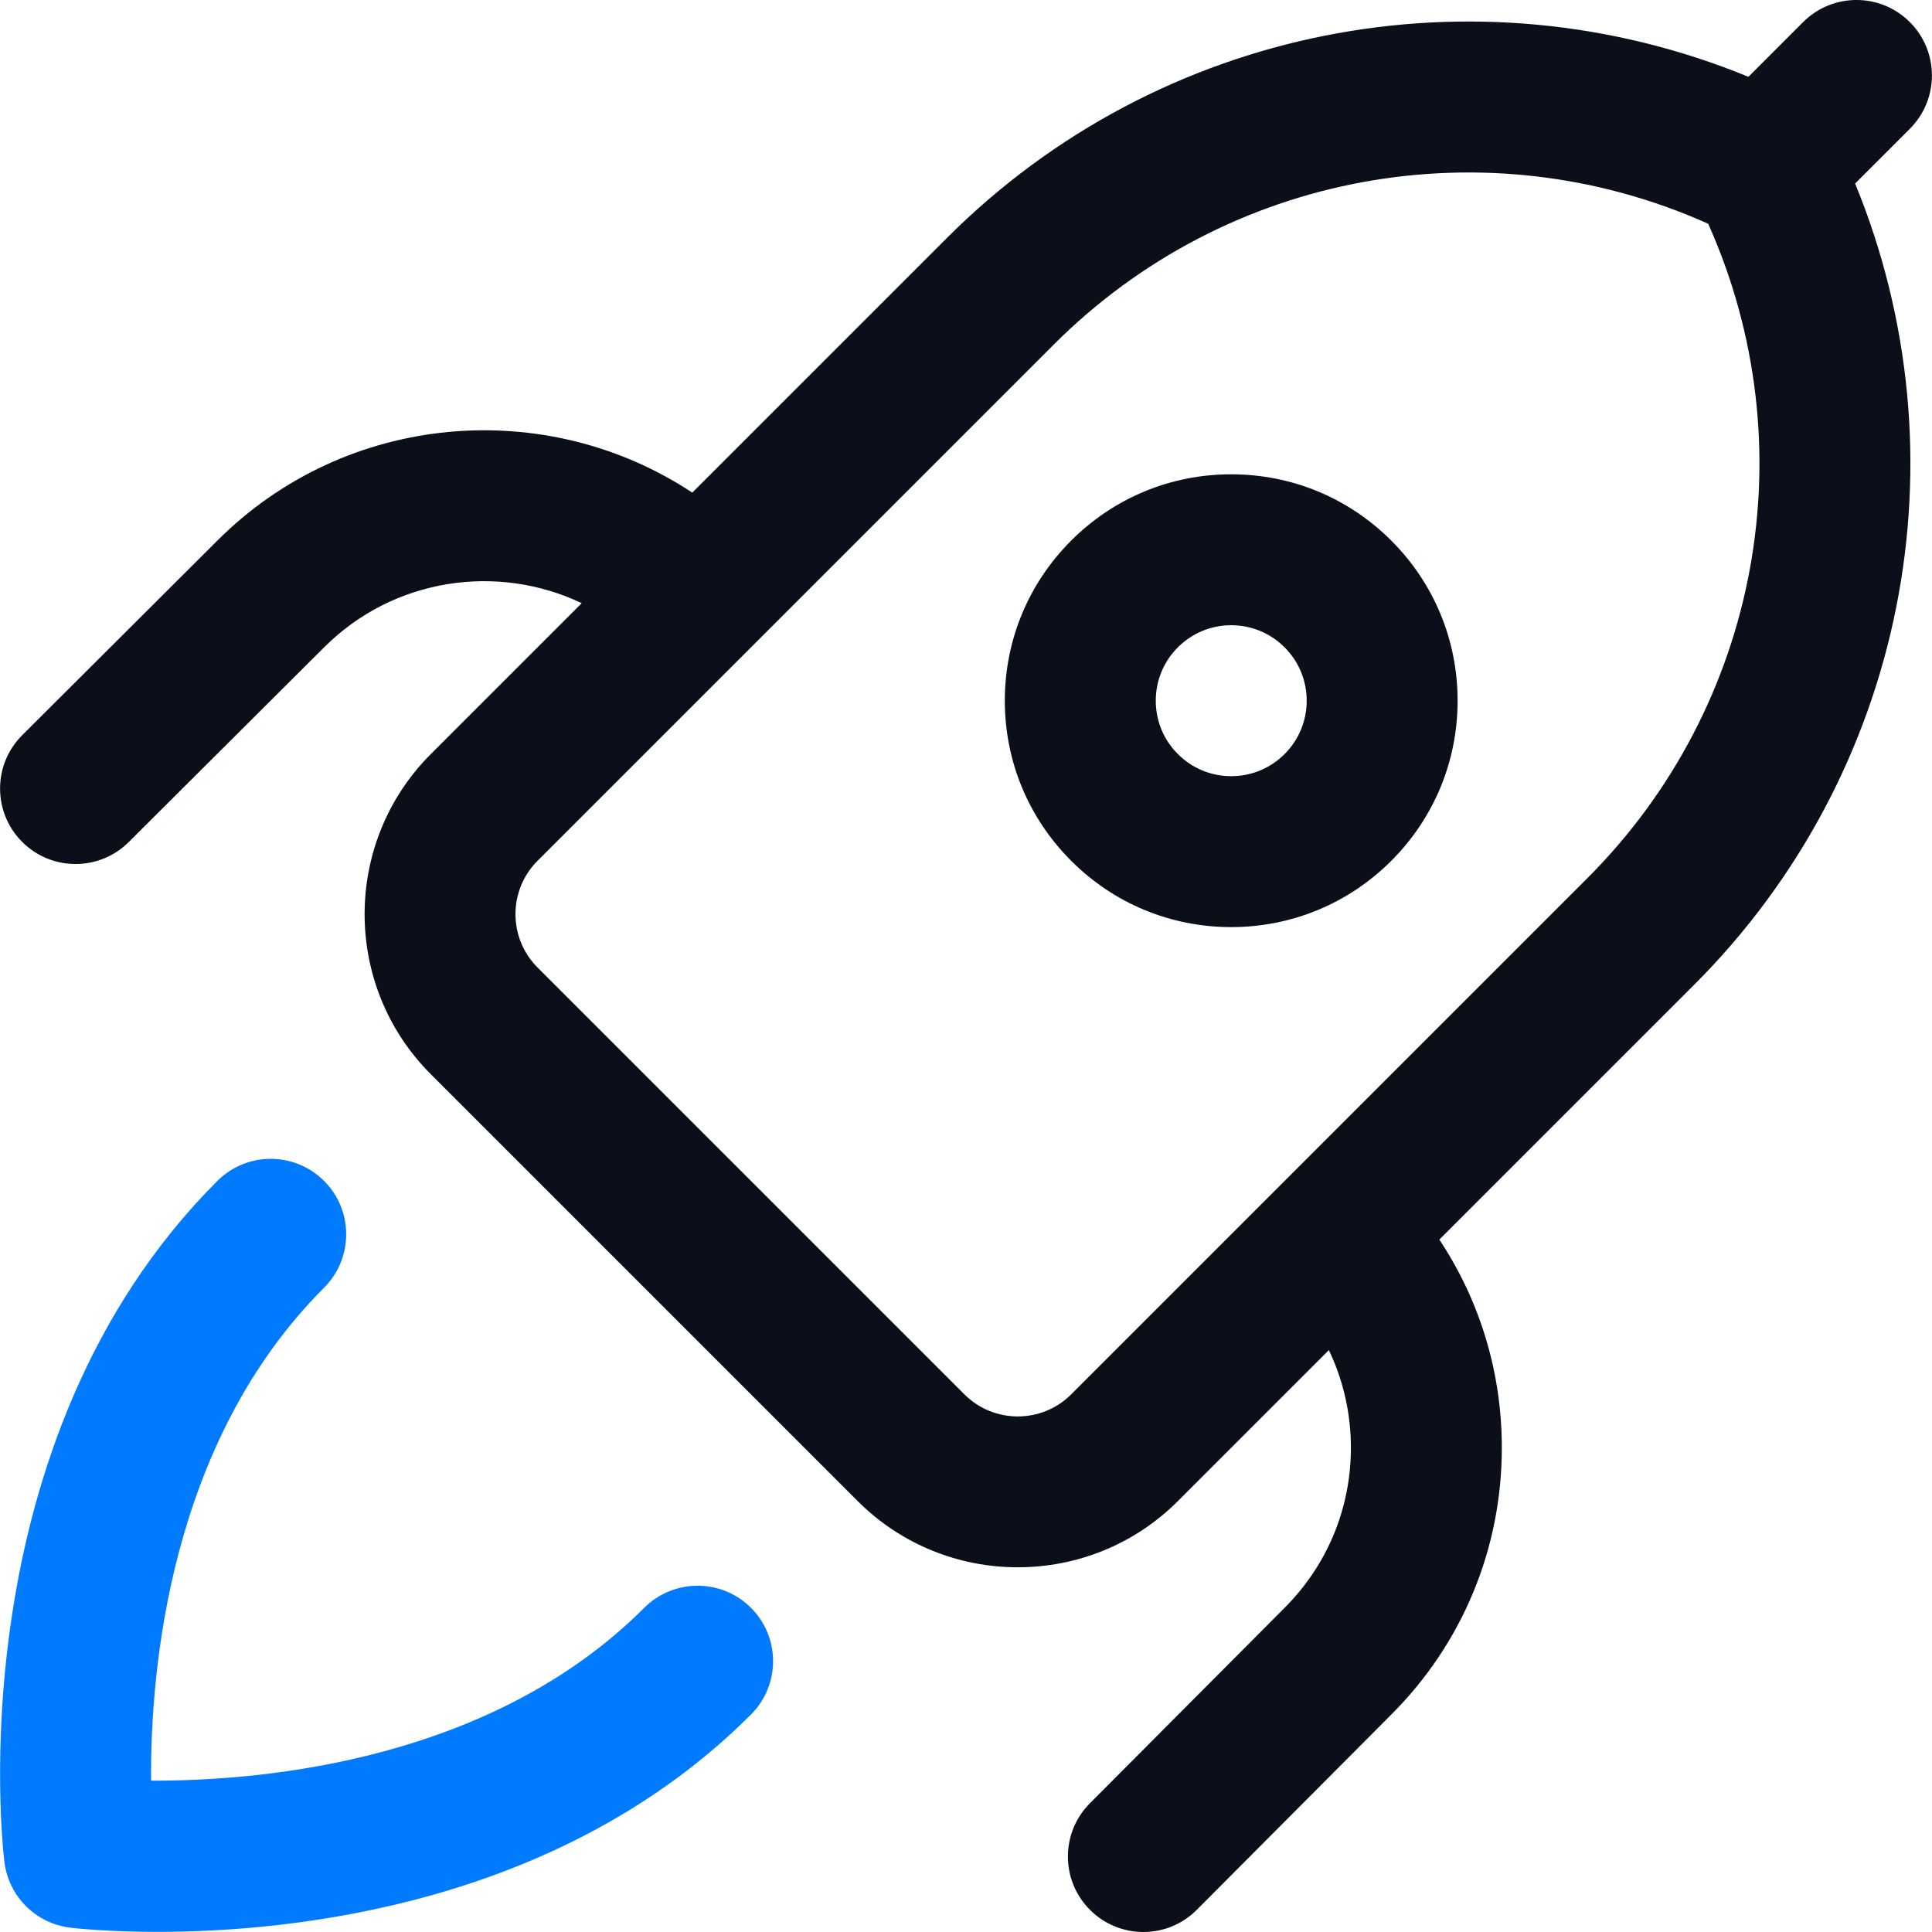
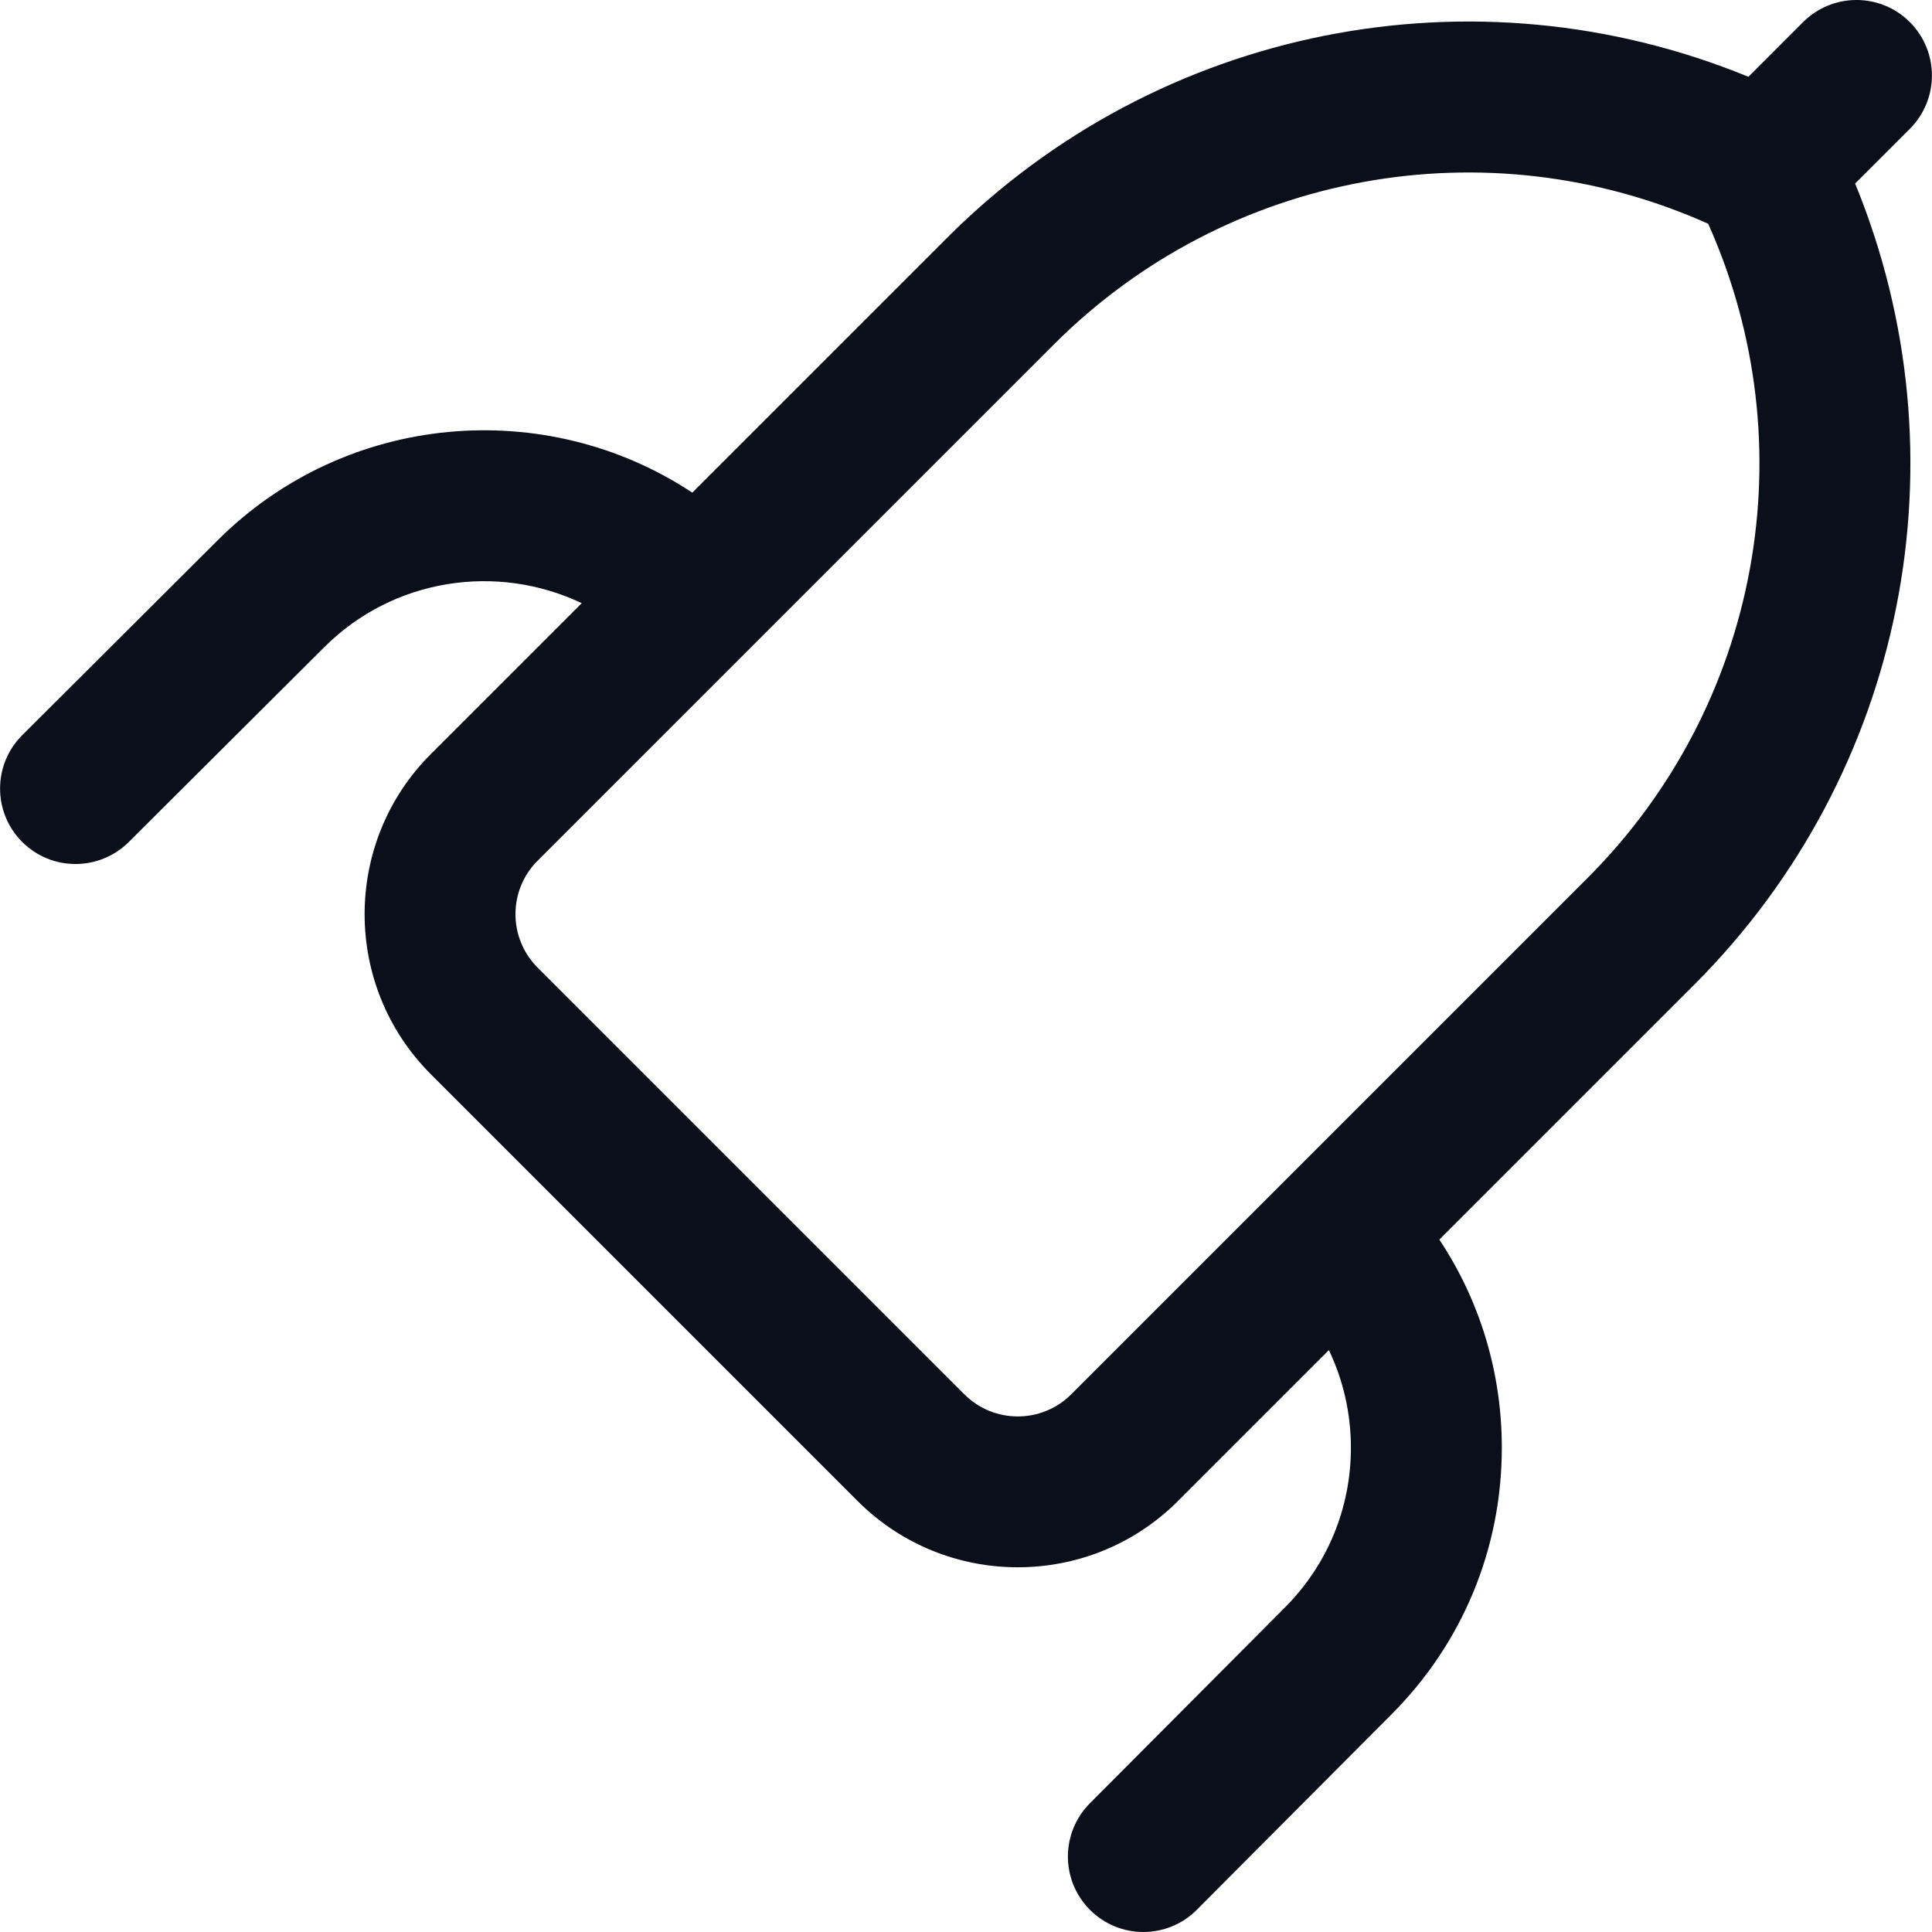
<svg xmlns="http://www.w3.org/2000/svg" width="44" height="44" viewBox="0 0 44 44" fill="none">
-   <path d="M3.585 43.997C2.445 43.997 1.706 43.914 1.601 43.901C0.815 43.807 0.195 43.188 0.1 42.402C0.053 42.014 -0.986 32.832 4.95 26.895C5.622 26.224 6.71 26.224 7.381 26.895C8.052 27.566 8.052 28.654 7.381 29.326C3.851 32.855 3.422 38.059 3.441 40.553C3.469 40.553 3.497 40.553 3.526 40.553C6.056 40.553 11.205 40.084 14.672 36.617C15.344 35.946 16.432 35.946 17.103 36.617C17.774 37.288 17.774 38.376 17.103 39.047C12.769 43.381 6.69 43.997 3.585 43.997Z" fill="#007BFF" />
-   <path d="M28.04 21.114C26.663 21.114 25.368 20.578 24.395 19.604C23.421 18.63 22.884 17.335 22.884 15.958C22.884 14.581 23.421 13.286 24.395 12.312C25.368 11.338 26.663 10.802 28.04 10.802C29.418 10.802 30.712 11.338 31.686 12.312C32.66 13.286 33.196 14.581 33.196 15.958C33.196 17.335 32.66 18.63 31.686 19.604C30.712 20.578 29.418 21.114 28.04 21.114ZM28.04 14.239C27.581 14.239 27.15 14.418 26.825 14.743C26.5 15.067 26.322 15.499 26.322 15.958C26.322 16.417 26.5 16.849 26.825 17.173C27.15 17.498 27.581 17.677 28.04 17.677C28.499 17.677 28.931 17.498 29.256 17.173C29.58 16.849 29.759 16.417 29.759 15.958C29.759 15.499 29.58 15.067 29.256 14.743C28.931 14.418 28.499 14.239 28.04 14.239Z" fill="#0B0F1A" />
  <path d="M43.495 2.934C44.166 2.263 44.166 1.175 43.495 0.503C42.824 -0.168 41.736 -0.168 41.065 0.503L39.819 1.749C33.586 -0.81 26.393 0.592 21.57 5.415L15.766 11.219C12.431 9.014 7.885 9.378 4.952 12.31L0.507 16.742C-0.165 17.412 -0.167 18.5 0.503 19.172C0.839 19.509 1.279 19.677 1.72 19.677C2.159 19.677 2.598 19.51 2.933 19.176L7.381 14.743C8.965 13.159 11.332 12.824 13.248 13.737L9.812 17.173C7.801 19.184 7.801 22.455 9.812 24.465L19.534 34.187C20.539 35.192 21.859 35.694 23.179 35.694C24.5 35.694 25.82 35.192 26.825 34.187L30.264 30.748C30.592 31.433 30.766 32.189 30.766 32.971C30.766 34.349 30.23 35.643 29.253 36.62L24.822 41.068C24.152 41.741 24.154 42.829 24.827 43.499C25.162 43.833 25.601 44 26.04 44C26.48 44 26.922 43.831 27.257 43.494L31.686 39.048C33.309 37.425 34.203 35.267 34.203 32.971C34.203 31.26 33.706 29.625 32.78 28.231L38.583 22.428C43.407 17.605 44.808 10.412 42.249 4.18L43.495 2.934ZM36.153 19.998L29.256 26.895C29.256 26.895 29.256 26.895 29.256 26.895C29.256 26.895 29.255 26.895 29.255 26.896L24.395 31.756C23.725 32.426 22.634 32.426 21.964 31.756L12.242 22.034C11.572 21.364 11.572 20.274 12.242 19.604L24 7.846C27.937 3.909 33.859 2.837 38.903 5.096C41.161 10.14 40.09 16.061 36.153 19.998Z" fill="#0B0F1A" />
</svg>